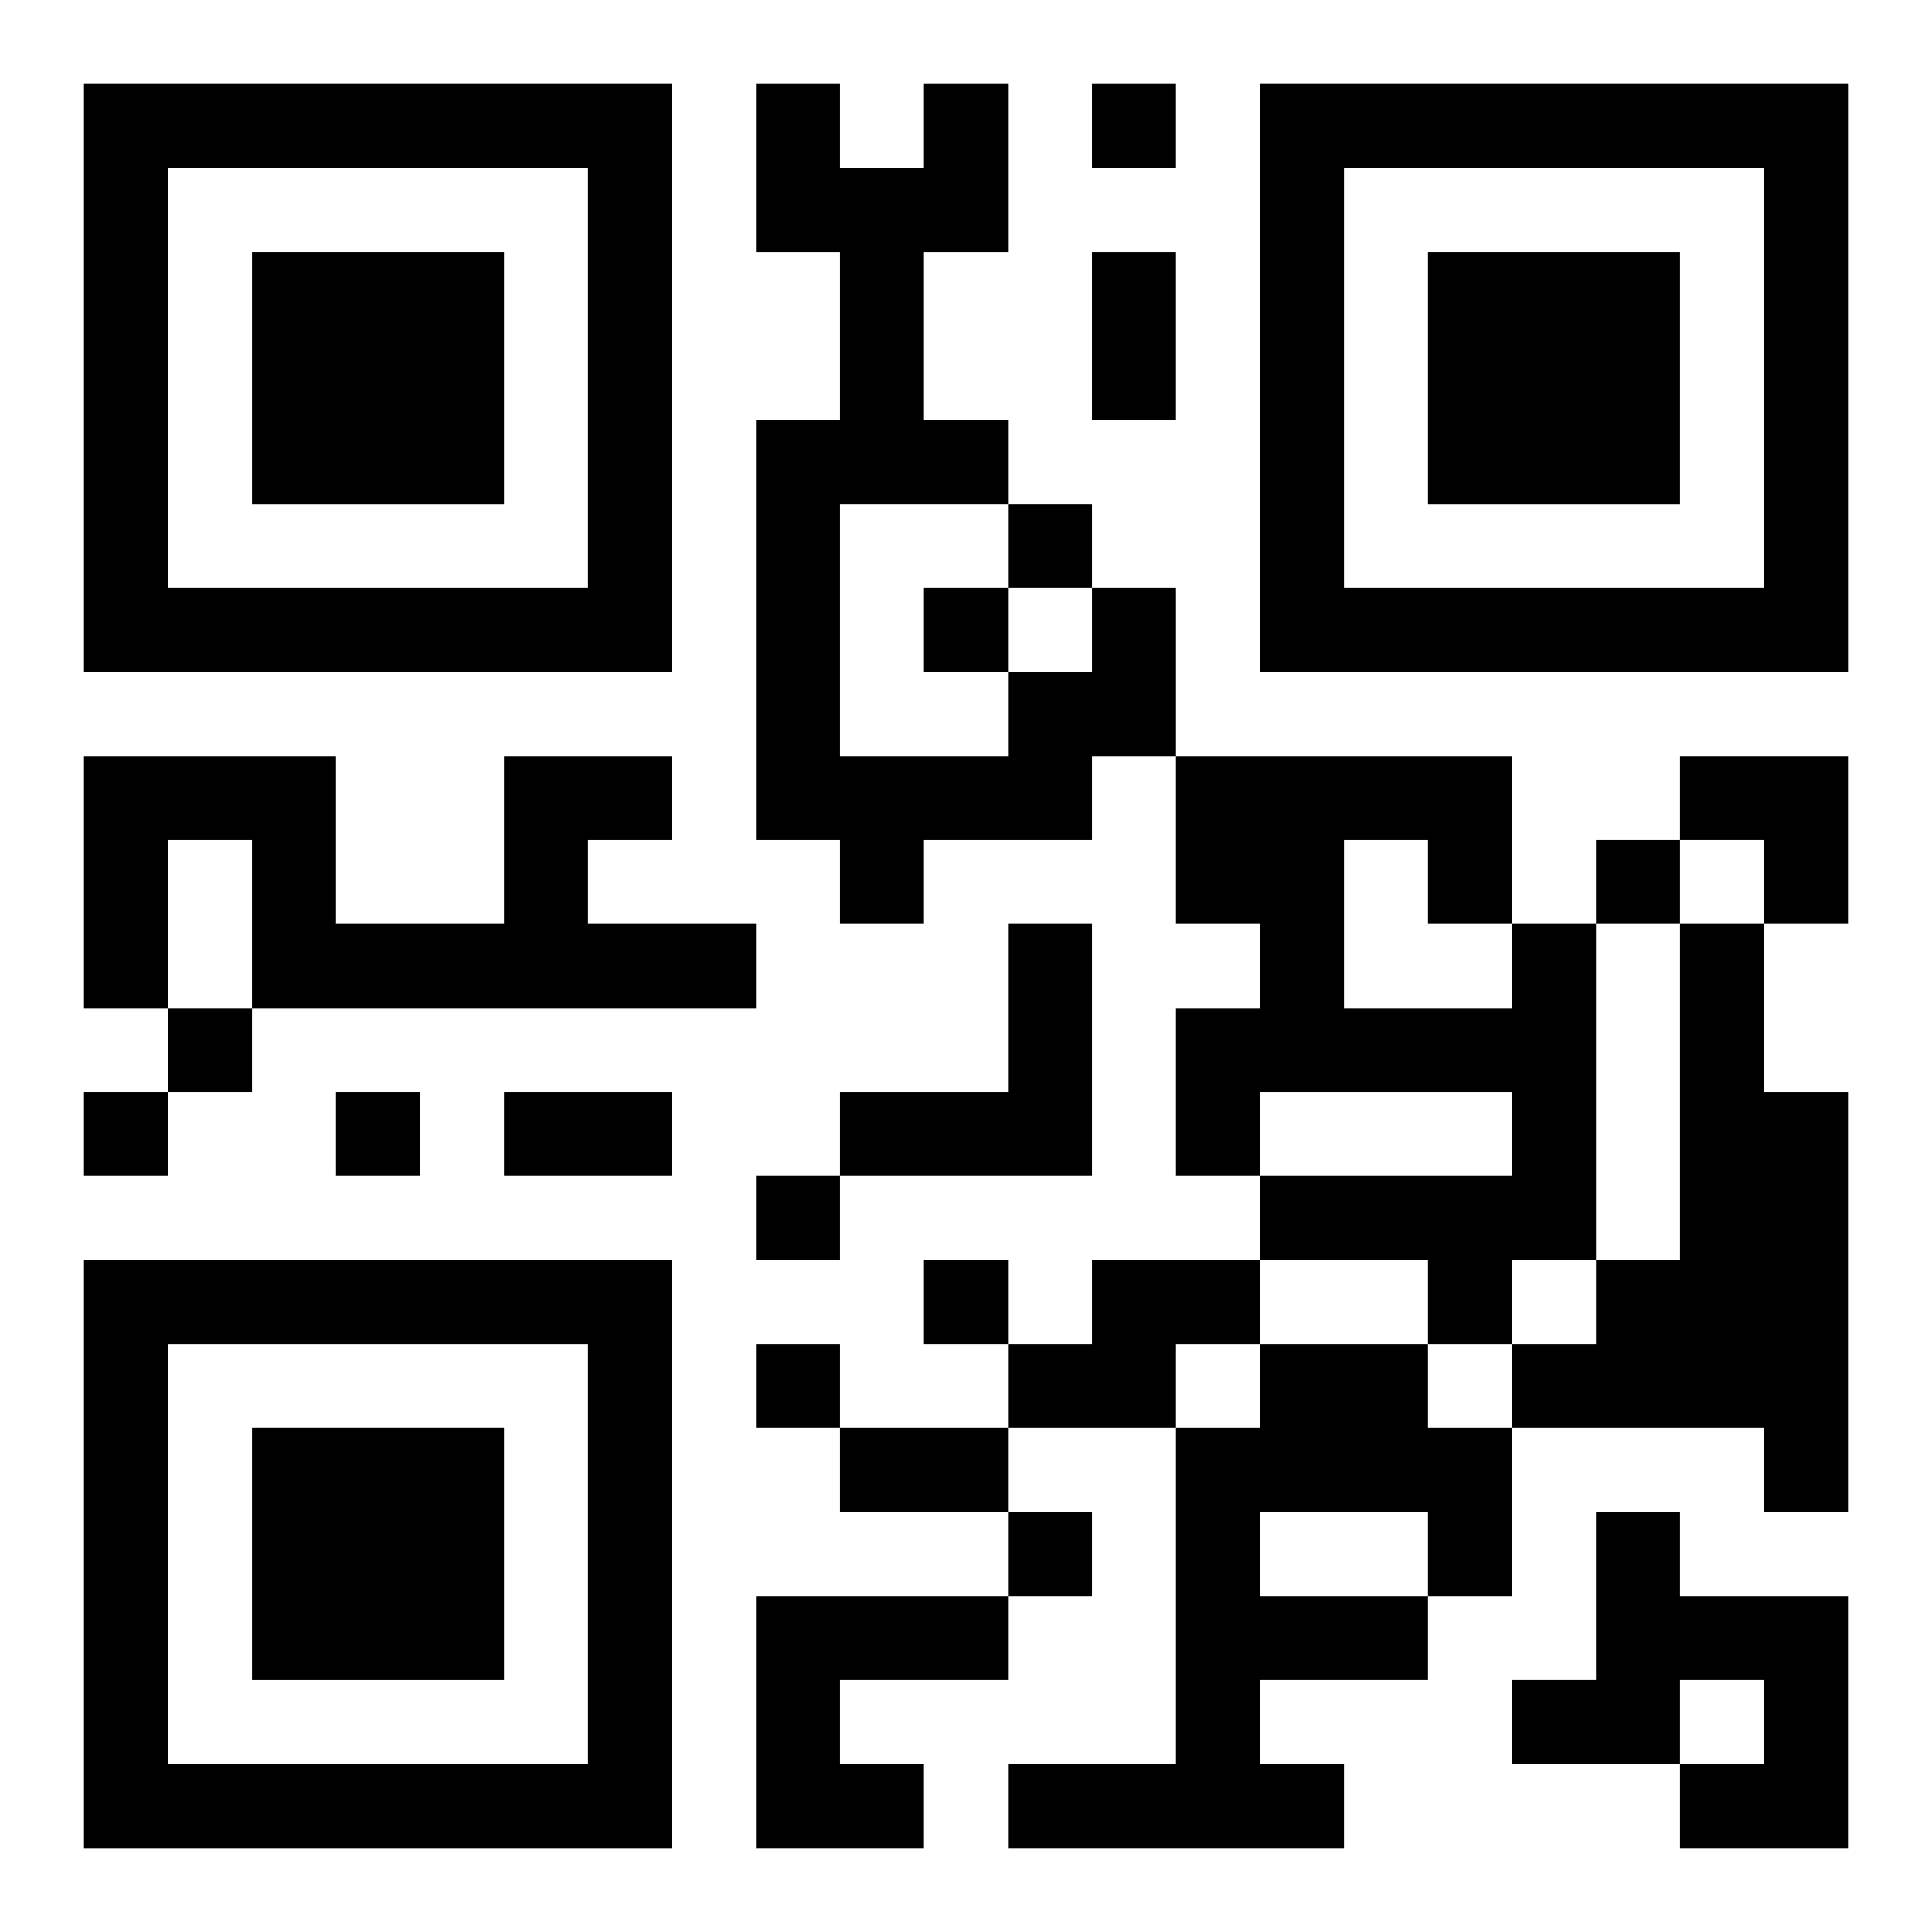
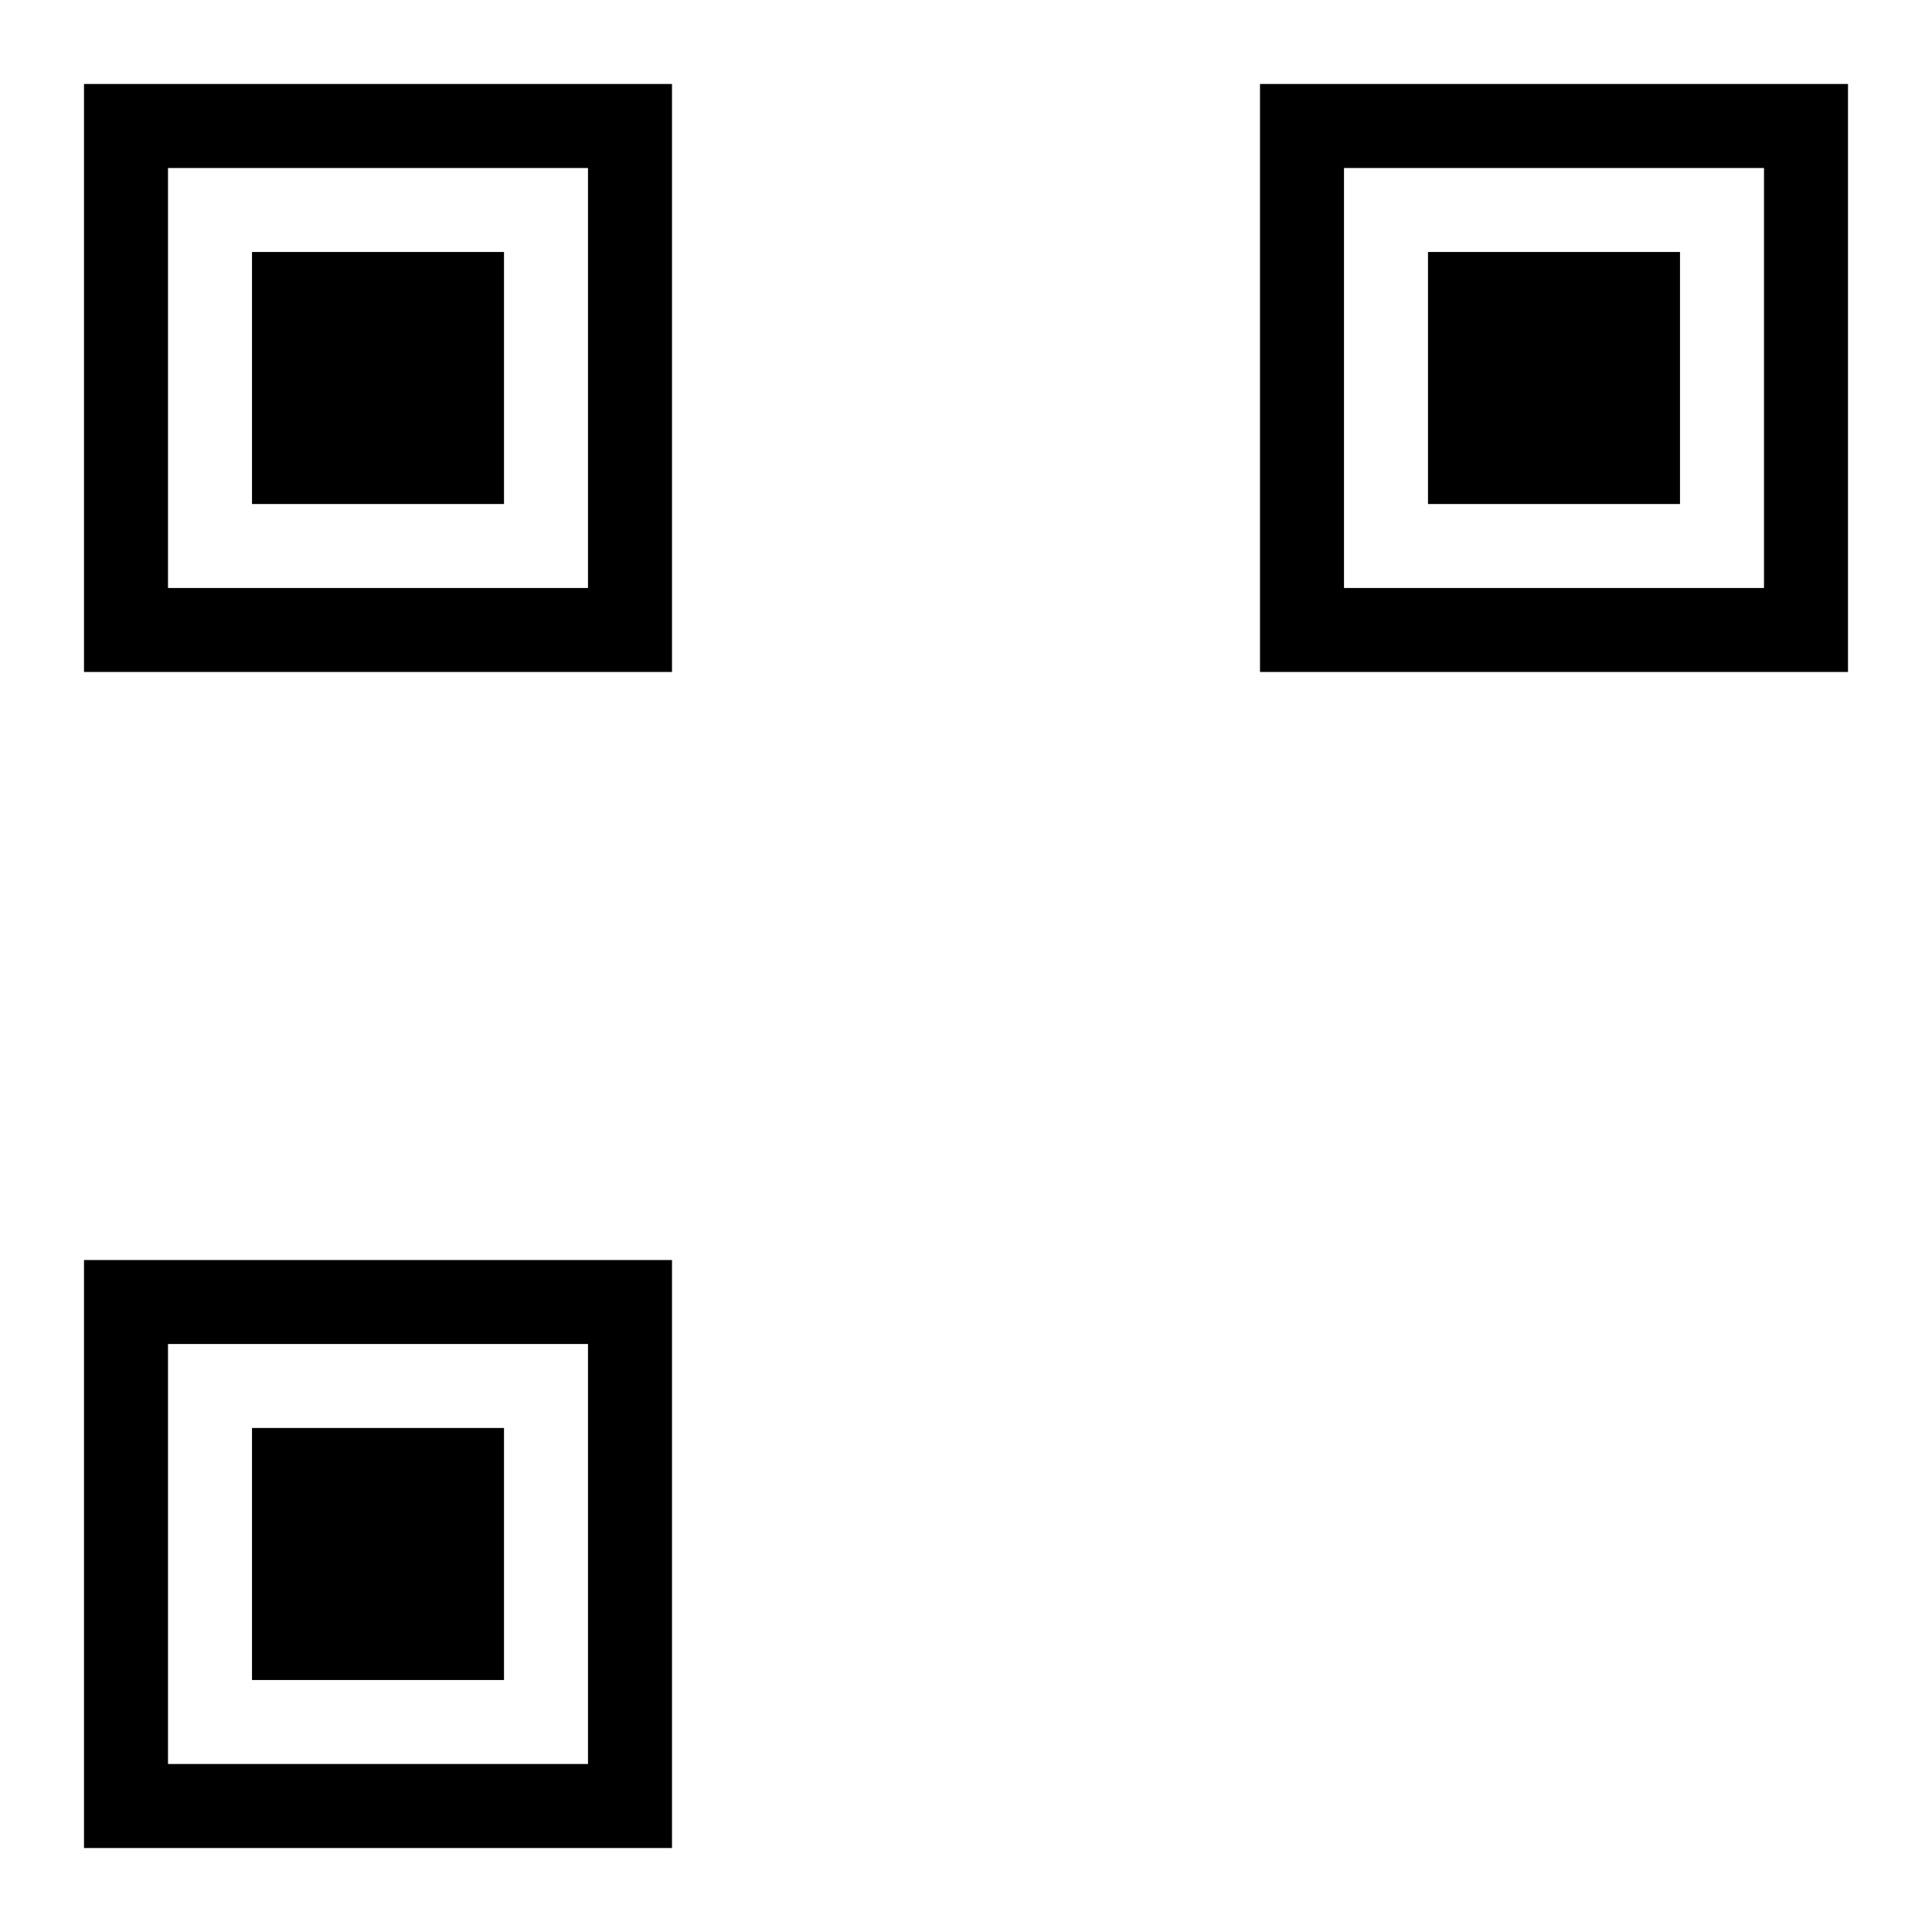
<svg xmlns="http://www.w3.org/2000/svg" xmlns:xlink="http://www.w3.org/1999/xlink" width="250" height="250" baseProfile="full" version="1.1" viewBox="-1 -1 23 23">
  <symbol id="a">
    <path d="m0 7v7h7v-7h-7zm1 1h5v5h-5v-5zm1 1v3h3v-3h-3z" />
  </symbol>
  <use y="-7" xlink:href="#a" />
  <use y="7" xlink:href="#a" />
  <use x="14" y="-7" xlink:href="#a" />
-   <path d="m12 6h1v2h-1v1h-2v1h-1v-1h-1v-5h1v-2h-1v-2h1v1h1v-1h1v2h-1v2h1v1h-2v3h2v-1h1v-1m-7 2h2v1h-1v1h2v1h-6v-2h-1v2h-1v-3h3v2h2v-2m6 2h1v3h-3v-1h2v-2m6 0h1v4h-1v1h-1v-1h-2v-1h3v-1h-3v1h-1v-2h1v-1h-1v-2h4v2m-2-1v2h2v-1h-1v-1h-1m4 1h1v2h1v5h-1v-1h-3v-1h1v-1h1v-4m-7 4h2v1h-1v1h-2v-1h1v-1m2 1h2v1h1v2h-1v1h-2v1h1v1h-4v-1h2v-4h1v-1m0 2v1h2v-1h-2m4 0h1v1h2v3h-2v-1h1v-1h-1v1h-2v-1h1v-2m-10 1h3v1h-2v1h1v1h-2v-3m4-18v1h1v-1h-1m-1 5v1h1v-1h-1m-1 1v1h1v-1h-1m8 3v1h1v-1h-1m-17 2v1h1v-1h-1m-1 1v1h1v-1h-1m3 0v1h1v-1h-1m5 1v1h1v-1h-1m2 1v1h1v-1h-1m-2 1v1h1v-1h-1m3 2v1h1v-1h-1m1-15h1v2h-1v-2m-7 10h2v1h-2v-1m4 4h2v1h-2v-1m10-8h2v2h-1v-1h-1z" />
</svg>